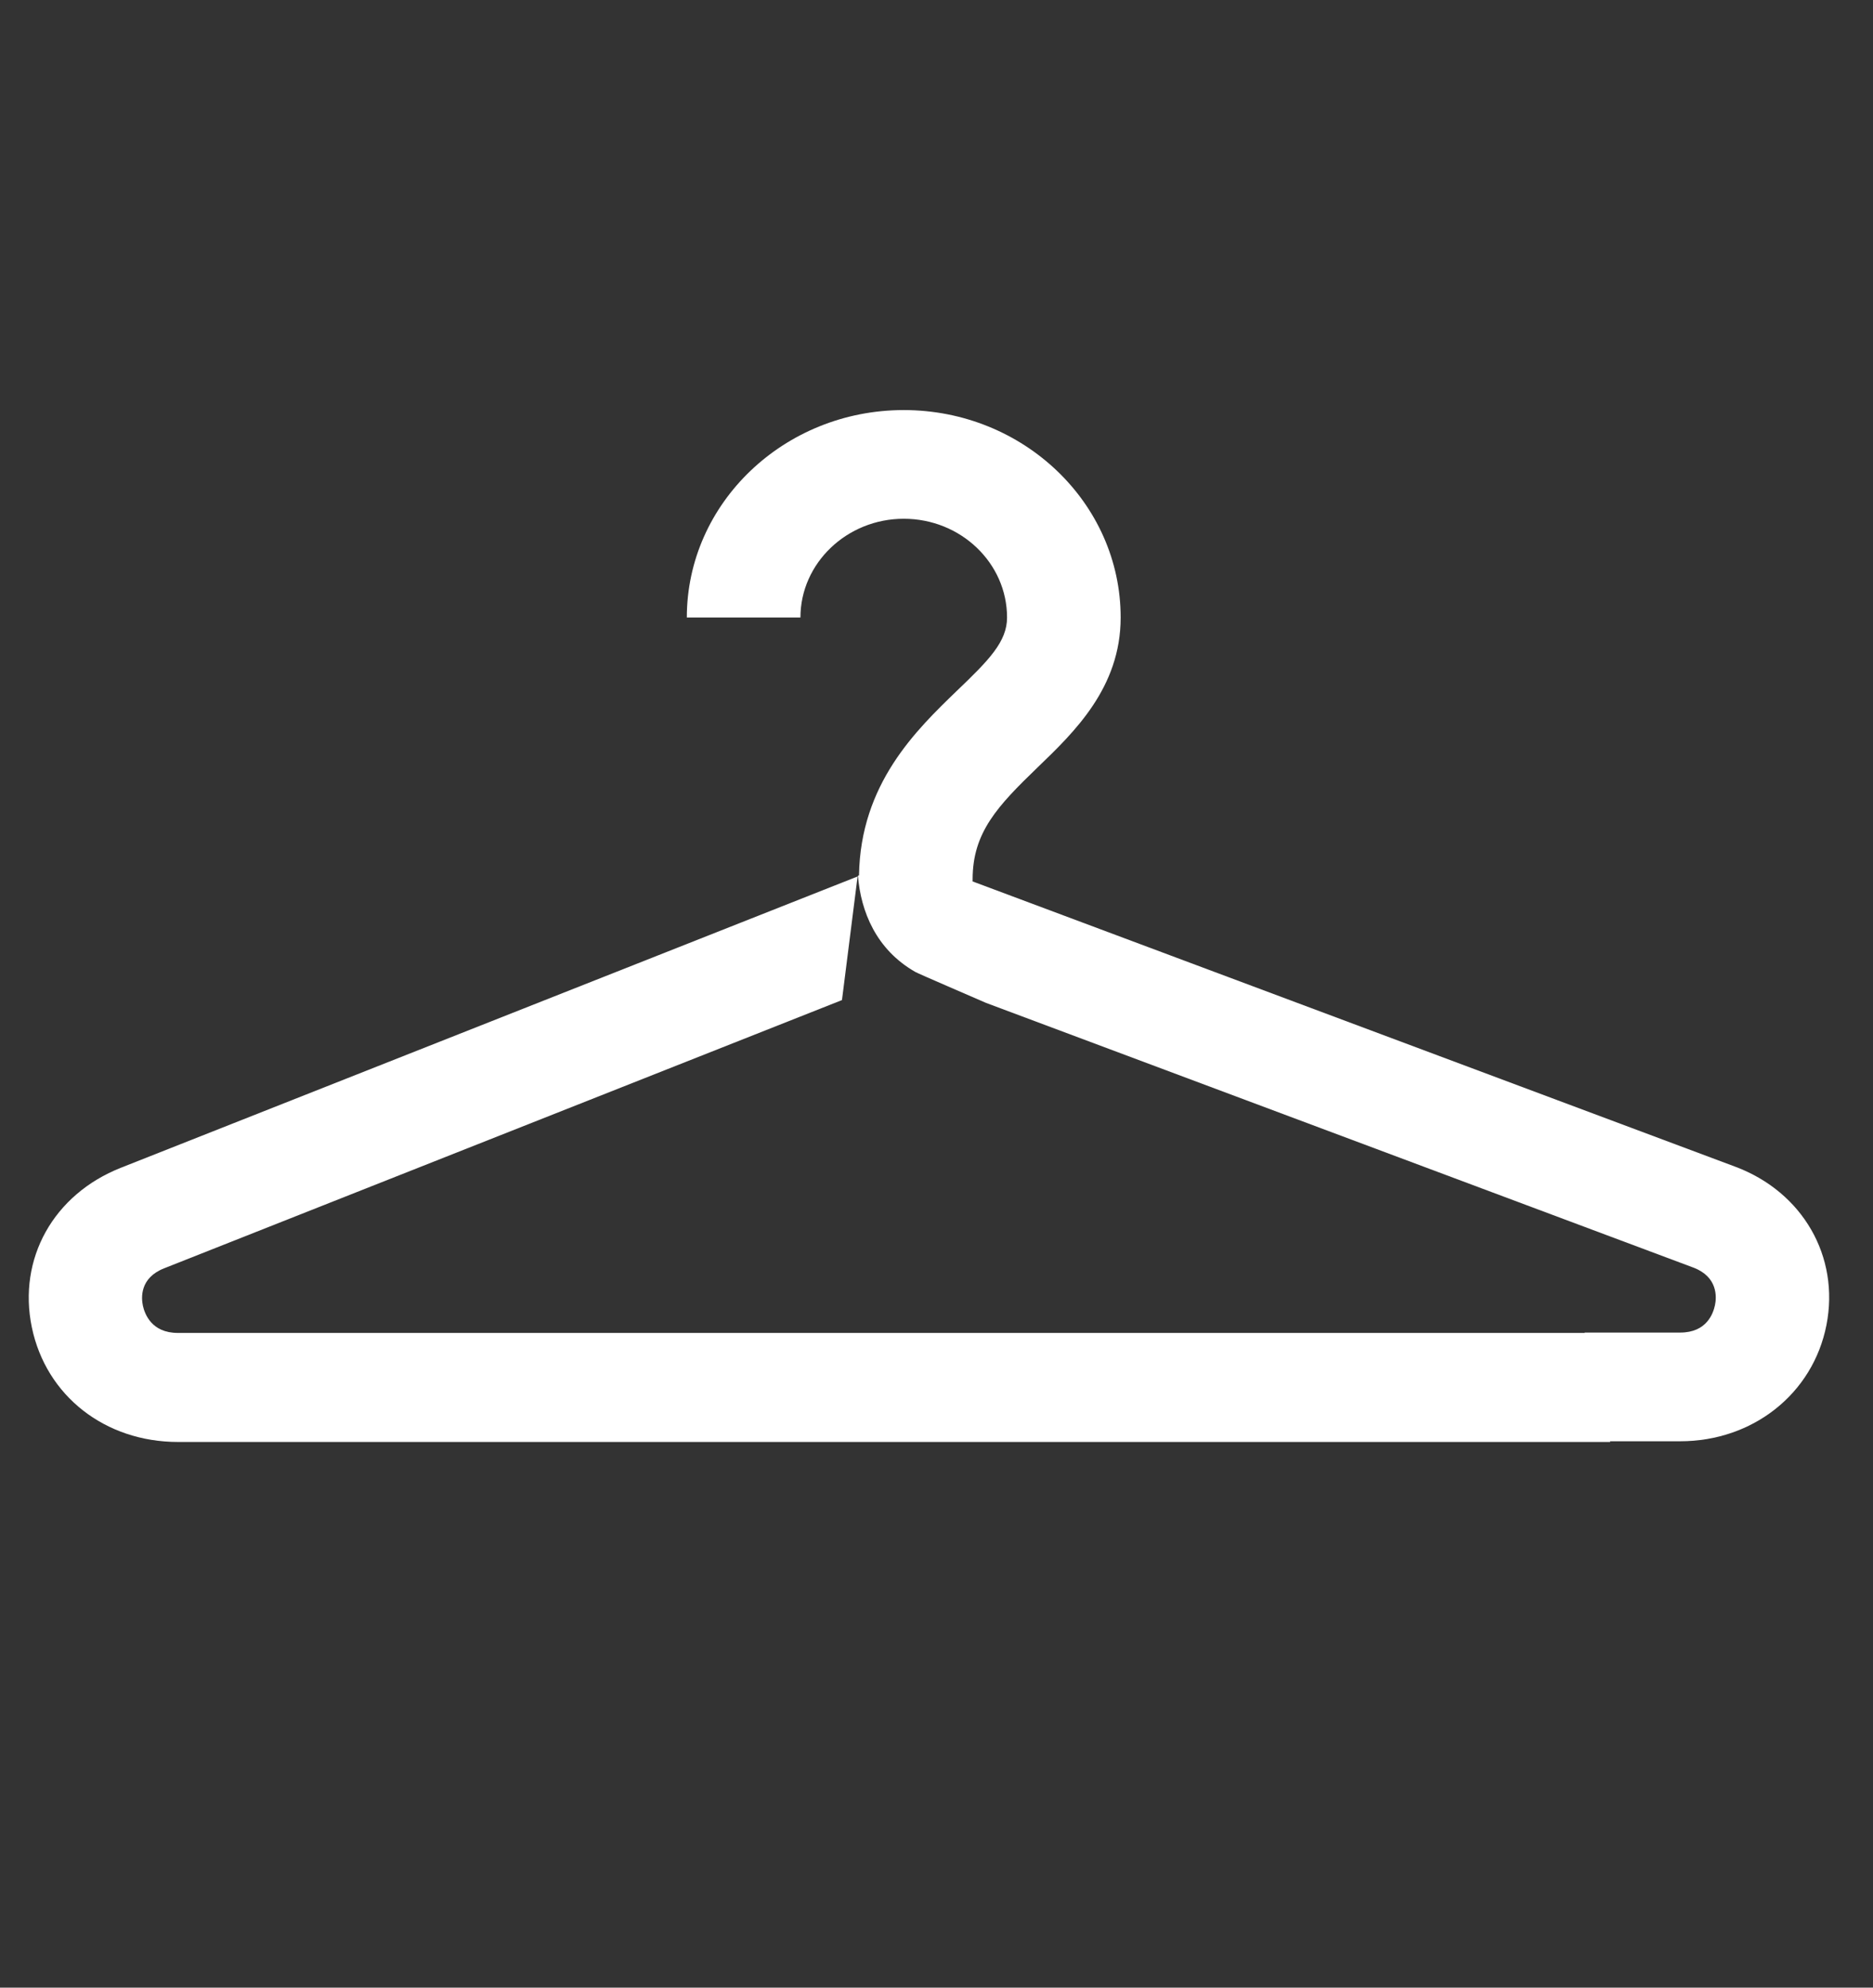
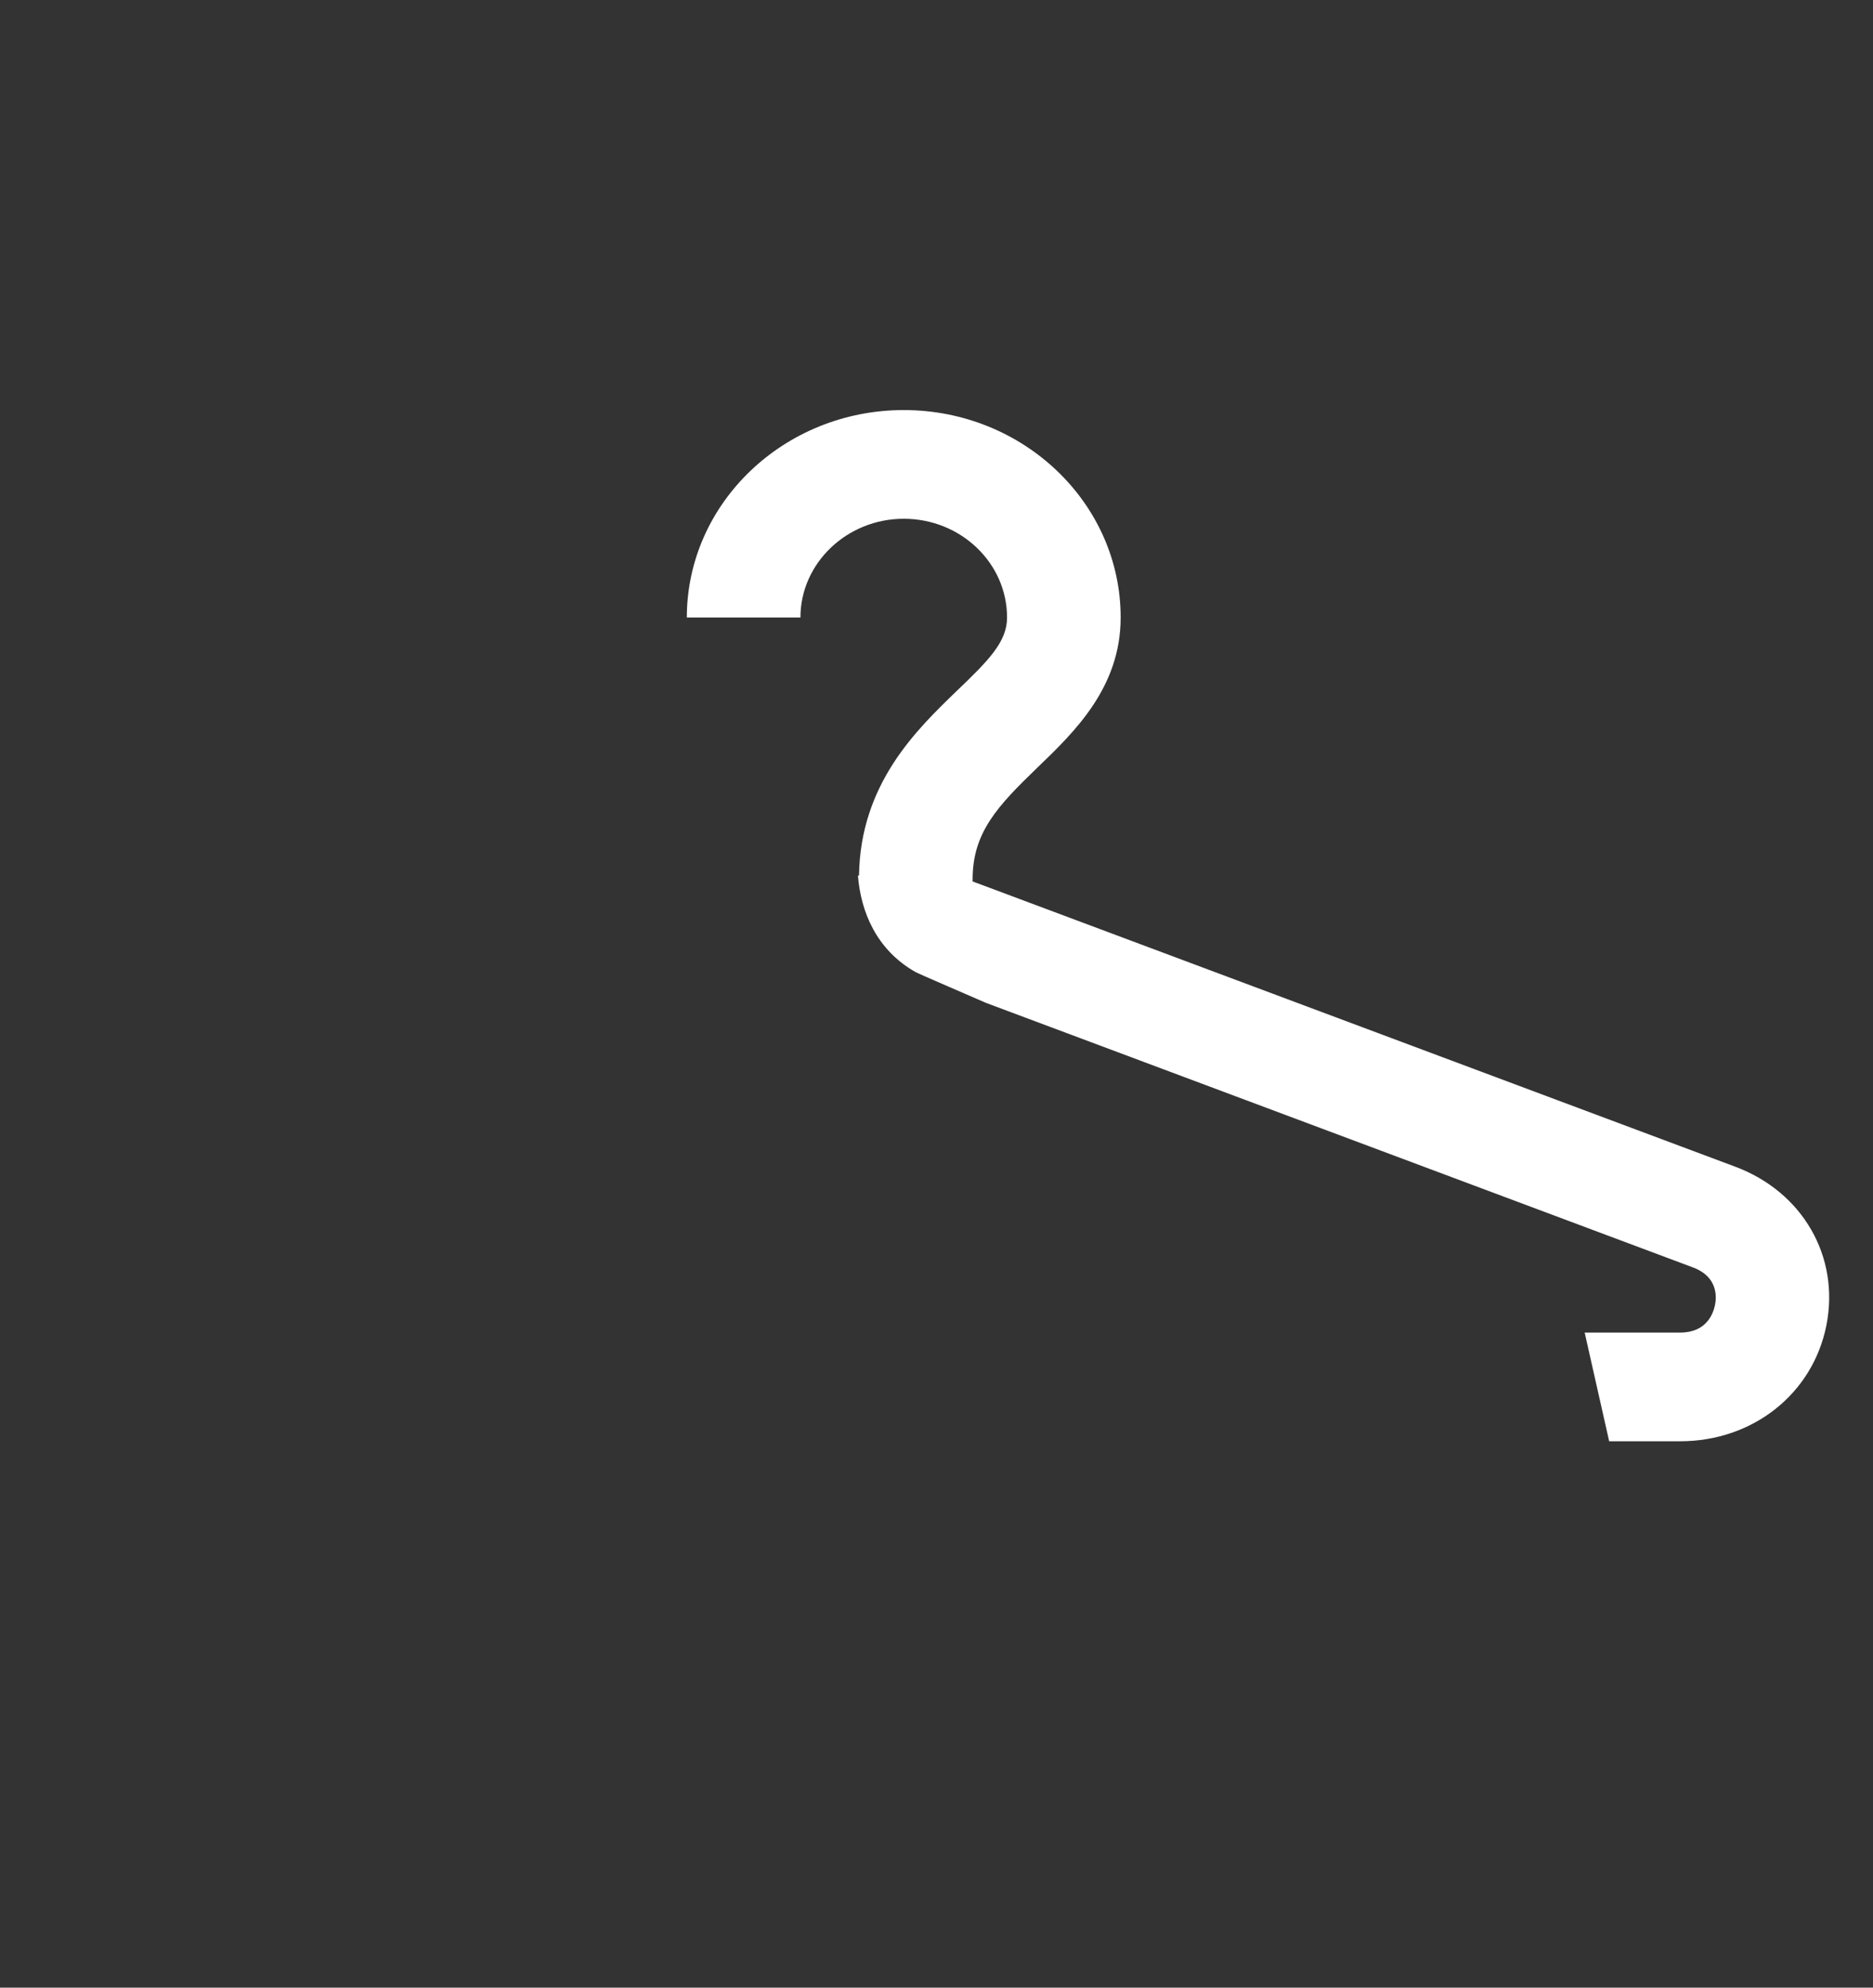
<svg xmlns="http://www.w3.org/2000/svg" width="100%" height="100%" viewBox="0 0 66 70" version="1.1" xml:space="preserve" style="fill-rule:evenodd;clip-rule:evenodd;stroke-linejoin:round;stroke-miterlimit:1.414;">
  <rect x="0" y="0" width="66" height="70" fill="#333333" stroke="none" />
  <g id="XMLID_110_">
    <g id="XMLID_117_" transform="matrix(1.251,0,0,1.251,-9.137,-7.501)">
-       <path d="M51.96,43.52L12.31,43.52C11.57,43.52 11.38,42.98 11.33,42.76C11.28,42.53 11.24,41.97 11.93,41.7L31.02,34.15L31.46,30.67L10.71,38.87C8.81,39.62 7.8,41.43 8.2,43.36C8.6,45.29 10.26,46.59 12.32,46.59L52.66,46.59L51.96,43.52Z" style="fill:white;fill-rule:nonzero;" />
-     </g>
+       </g>
    <g id="XMLID_119_" transform="matrix(1.251,0,0,1.251,-9.137,-7.501)">
      <path d="M56.18,38.84L34.7,30.81L34.7,30.75C34.7,29.43 35.4,28.69 36.53,27.6C37.57,26.6 38.87,25.35 38.87,23.38C38.87,20.16 36.13,17.54 32.76,17.54C29.39,17.54 26.65,20.16 26.65,23.38L29.85,23.38C29.85,21.85 31.16,20.6 32.76,20.6C34.37,20.6 35.67,21.85 35.67,23.38C35.67,24.06 35.16,24.58 34.26,25.44C33.11,26.55 31.54,28.06 31.5,30.64L31.47,30.65C31.55,31.65 31.98,32.73 33.09,33.36C33.2,33.42 34.67,34.05 35.08,34.23L55,41.68C55.69,41.94 55.66,42.51 55.61,42.74C55.56,42.97 55.38,43.51 54.63,43.51L51.94,43.51L52.63,46.57L54.63,46.57C56.68,46.57 58.37,45.23 58.75,43.3C59.13,41.37 58.08,39.55 56.18,38.84Z" style="fill:white;fill-rule:nonzero;" />
    </g>
  </g>
</svg>